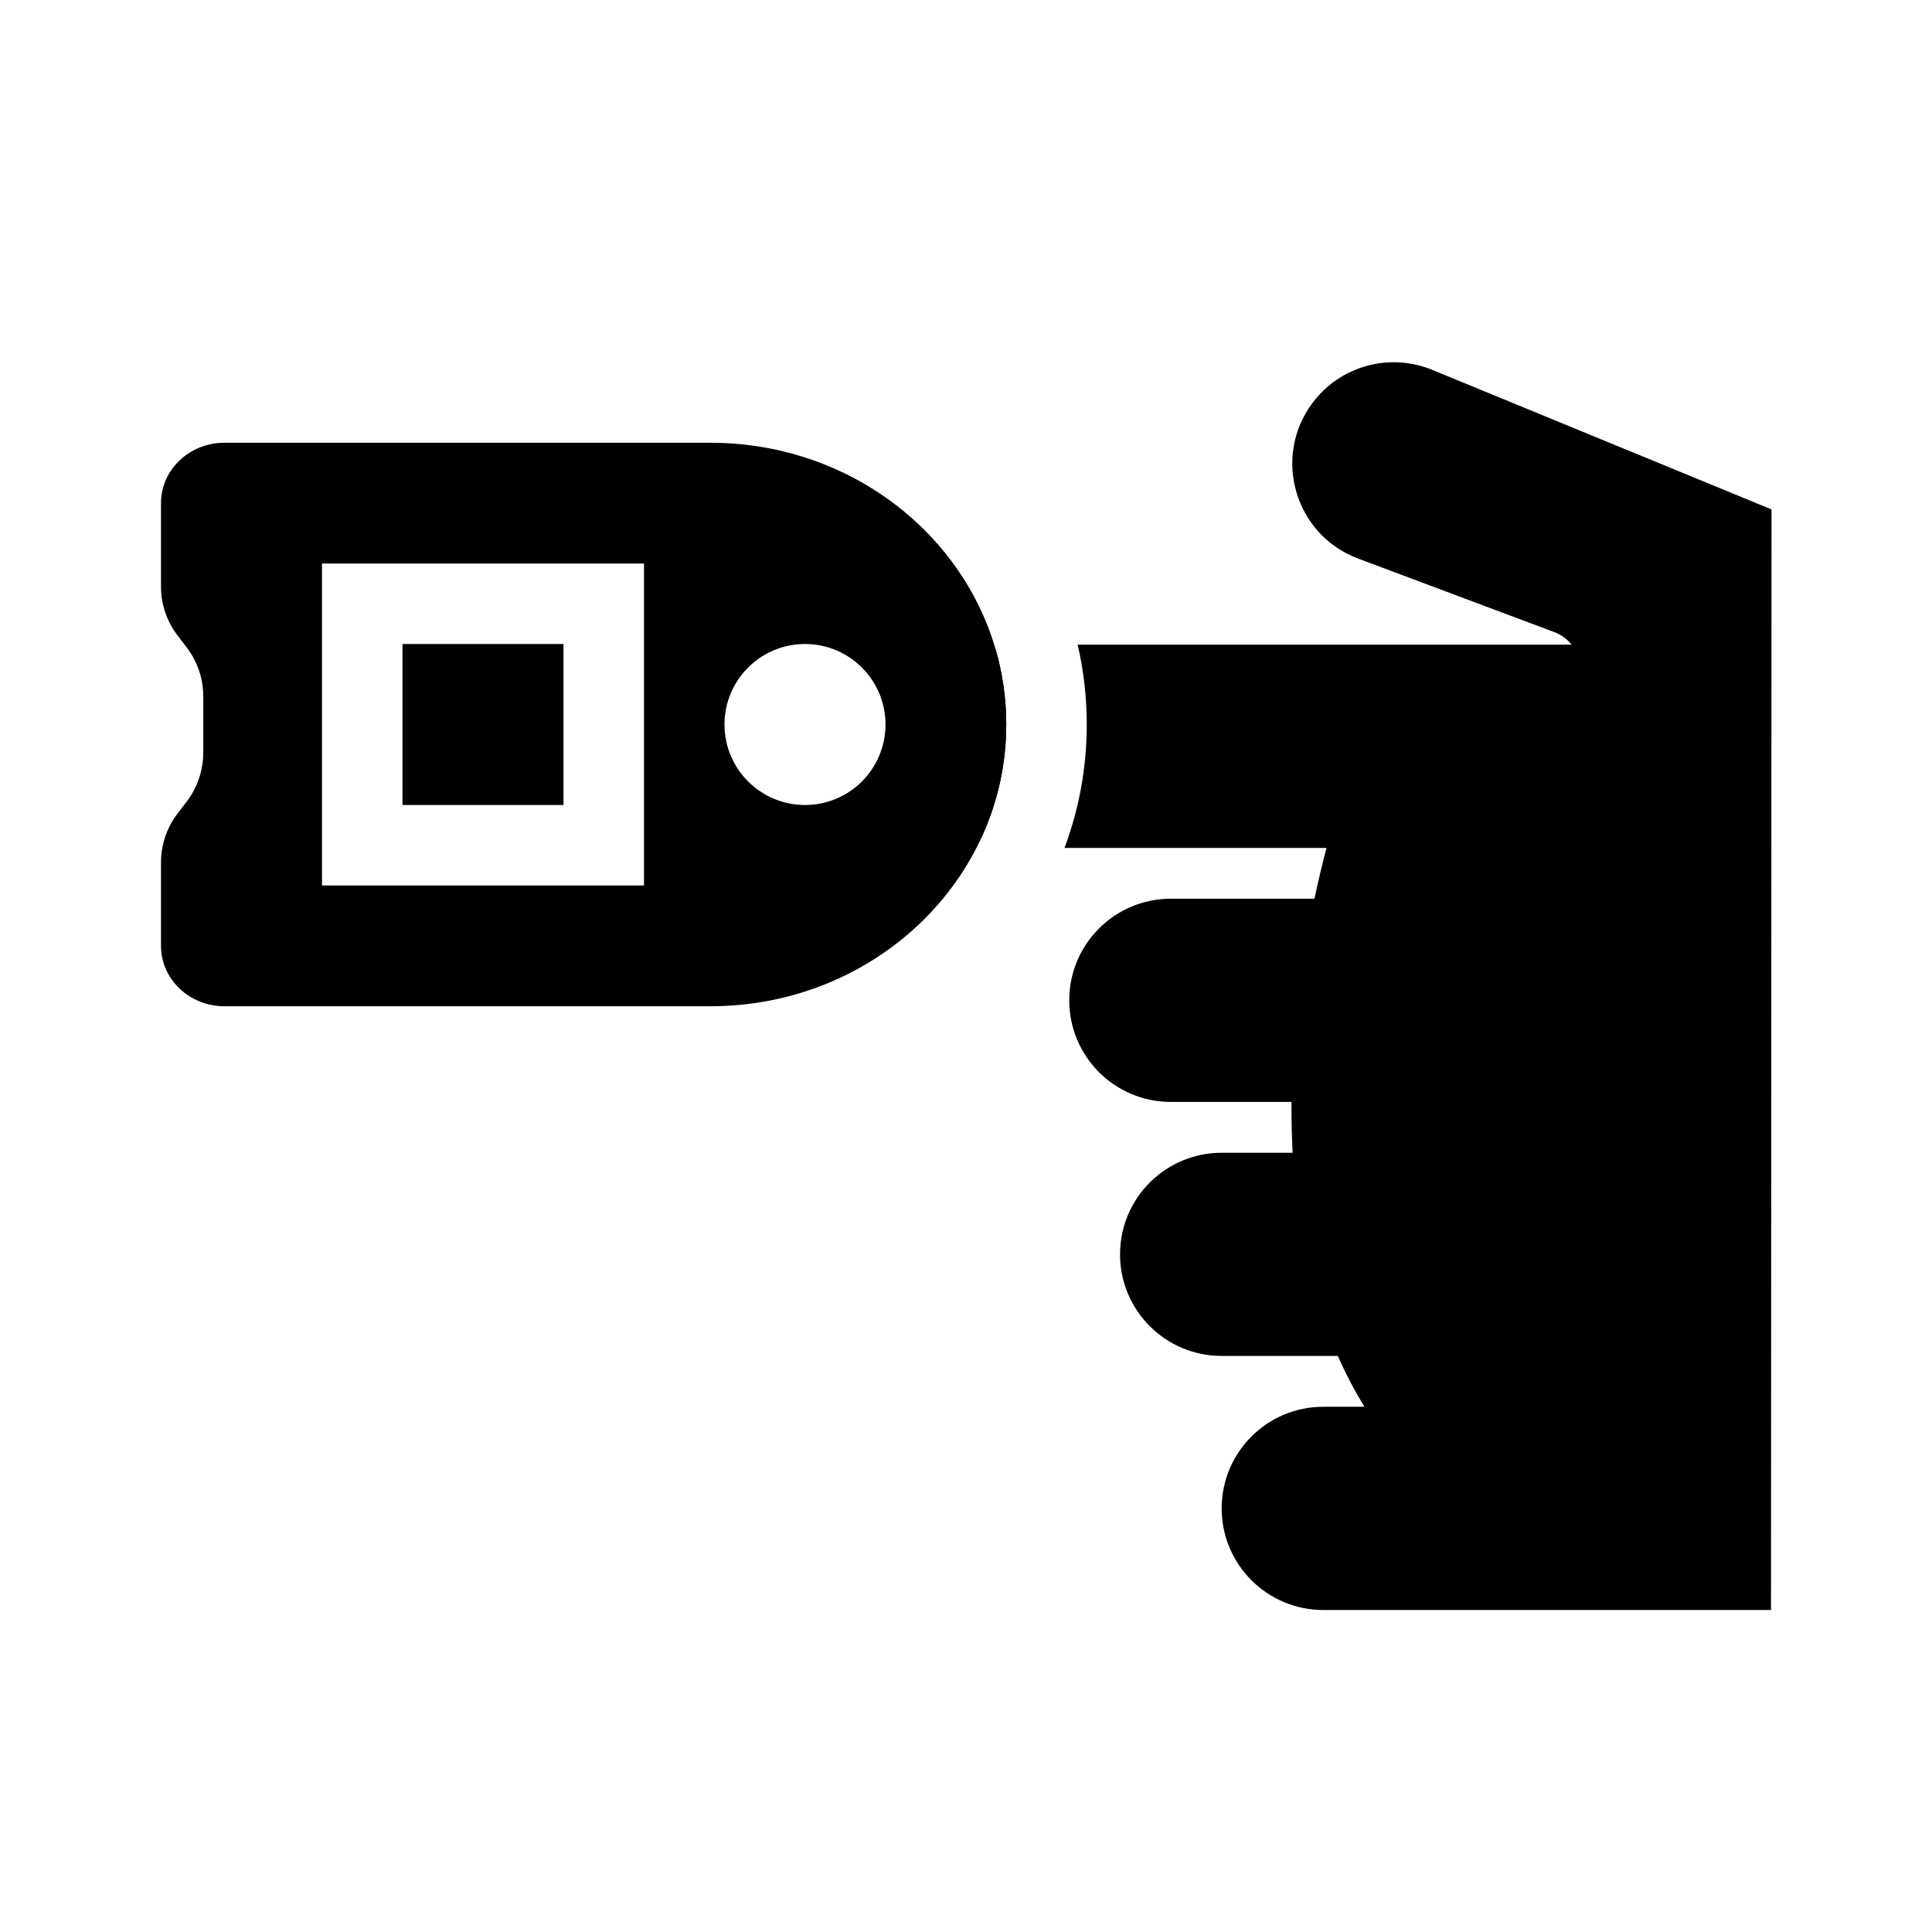
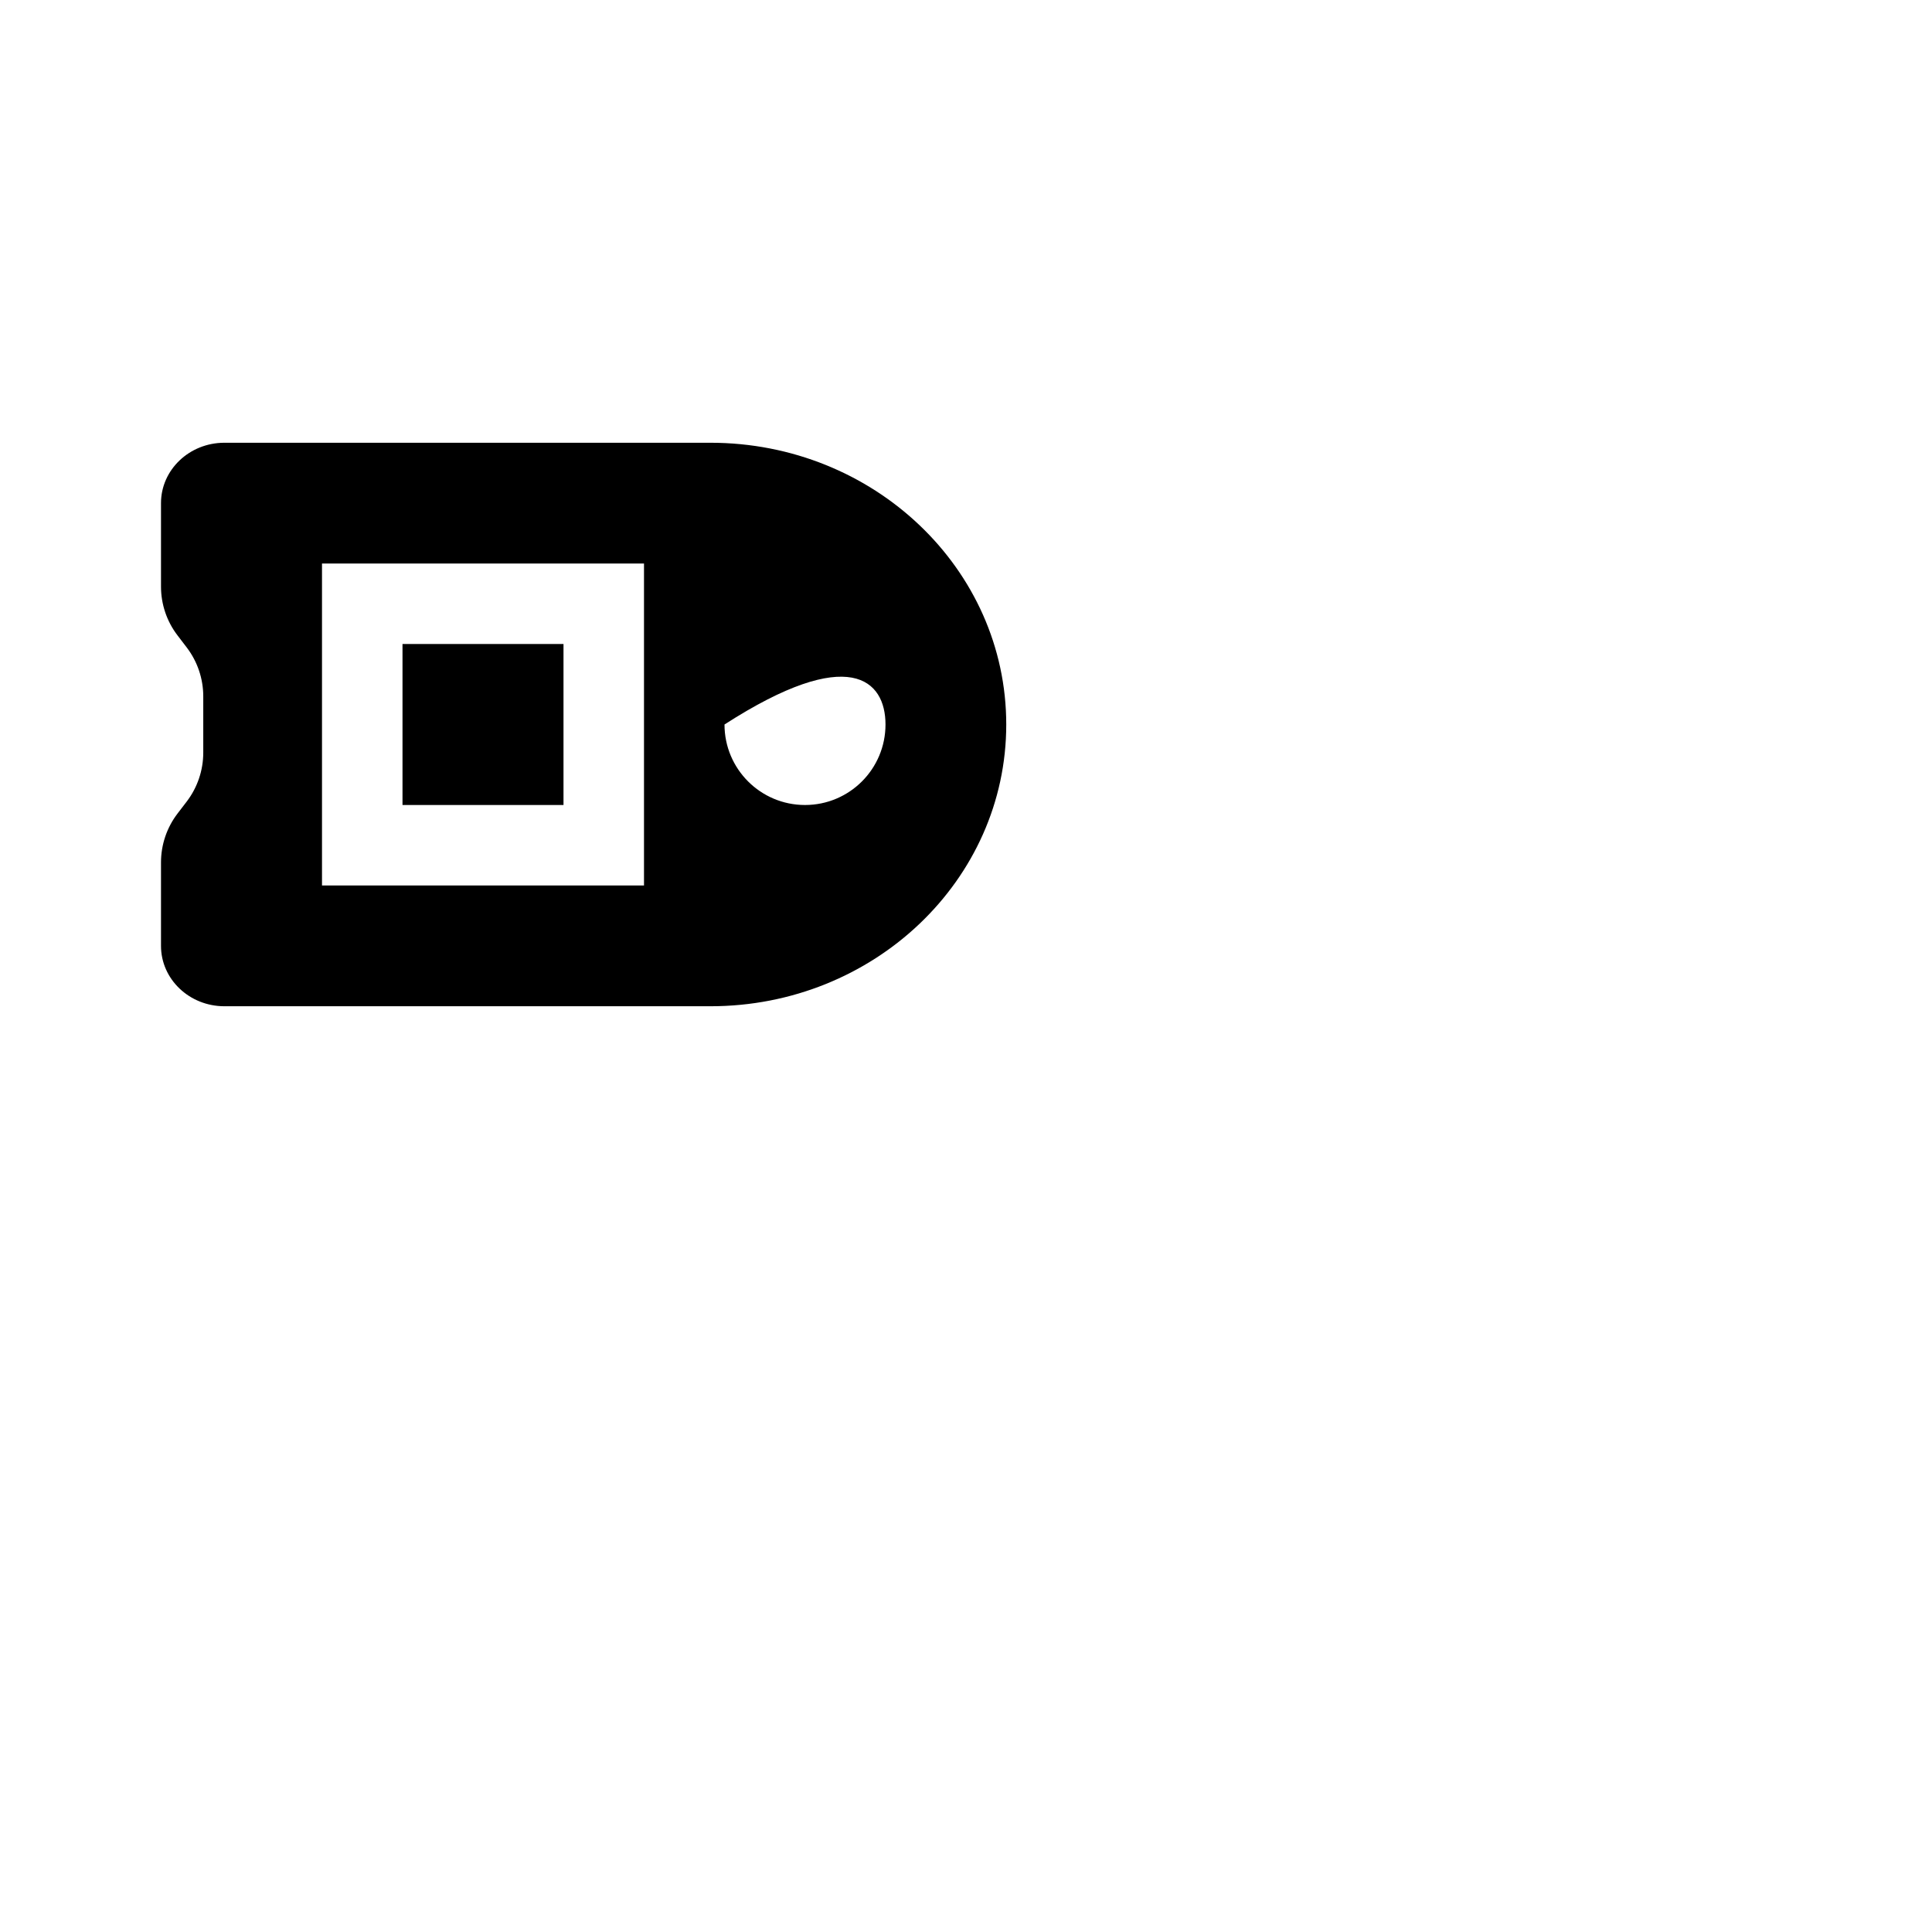
<svg xmlns="http://www.w3.org/2000/svg" width="48" height="48" viewBox="0 0 48 48" fill="none">
-   <path fill-rule="evenodd" clip-rule="evenodd" d="M26.447 21.066H32.957C32.873 21.385 32.766 21.813 32.658 22.328H29.089C27.695 22.328 26.565 23.459 26.565 24.853C26.565 26.247 27.695 27.377 29.089 27.377H32.087C32.084 27.792 32.093 28.214 32.115 28.64H30.352C28.957 28.64 27.827 29.77 27.827 31.164C27.827 32.558 28.957 33.688 30.352 33.688H33.238C33.429 34.121 33.649 34.543 33.9 34.951H32.876C31.482 34.951 30.352 36.081 30.352 37.475C30.352 38.87 31.482 40 32.876 40H44L44.013 12.656L35.583 9.189C34.517 8.751 33.288 9.093 32.602 10.02C31.606 11.364 32.174 13.289 33.741 13.877L38.612 15.703C38.795 15.772 38.941 15.883 39.047 16.017H26.774C26.922 16.653 27 17.316 27 18C27 19.083 26.804 20.114 26.447 21.066ZM24.734 16.125C23.697 16.44 22.942 17.402 22.942 18.542C22.942 19.546 23.529 20.414 24.379 20.82C24.778 19.958 25 19.003 25 18C25 17.351 24.907 16.722 24.734 16.125Z" fill="currentColor" />
-   <path fill-rule="evenodd" clip-rule="evenodd" d="M4 12.5C4 11.672 4.705 11 5.575 11H17.65C21.709 11 25 14.134 25 18C25 21.866 21.709 25 17.65 25H5.575C4.705 25 4 24.328 4 23.5V21.426C4 20.988 4.144 20.561 4.411 20.212L4.64 19.913C4.906 19.564 5.05 19.137 5.05 18.699V17.301C5.05 16.863 4.906 16.436 4.64 16.087L4.411 15.787C4.144 15.439 4 15.012 4 14.574V12.5ZM22 18C22 19.105 21.105 20 20 20C18.896 20 18 19.105 18 18C18 16.895 18.896 16 20 16C21.105 16 22 16.895 22 18ZM10 16H14V20H10V16ZM8 14H16V22H8V14Z" fill="currentColor" />
+   <path fill-rule="evenodd" clip-rule="evenodd" d="M4 12.5C4 11.672 4.705 11 5.575 11H17.65C21.709 11 25 14.134 25 18C25 21.866 21.709 25 17.65 25H5.575C4.705 25 4 24.328 4 23.5V21.426C4 20.988 4.144 20.561 4.411 20.212L4.64 19.913C4.906 19.564 5.05 19.137 5.05 18.699V17.301C5.05 16.863 4.906 16.436 4.64 16.087L4.411 15.787C4.144 15.439 4 15.012 4 14.574V12.5ZM22 18C22 19.105 21.105 20 20 20C18.896 20 18 19.105 18 18C21.105 16 22 16.895 22 18ZM10 16H14V20H10V16ZM8 14H16V22H8V14Z" fill="currentColor" />
</svg>